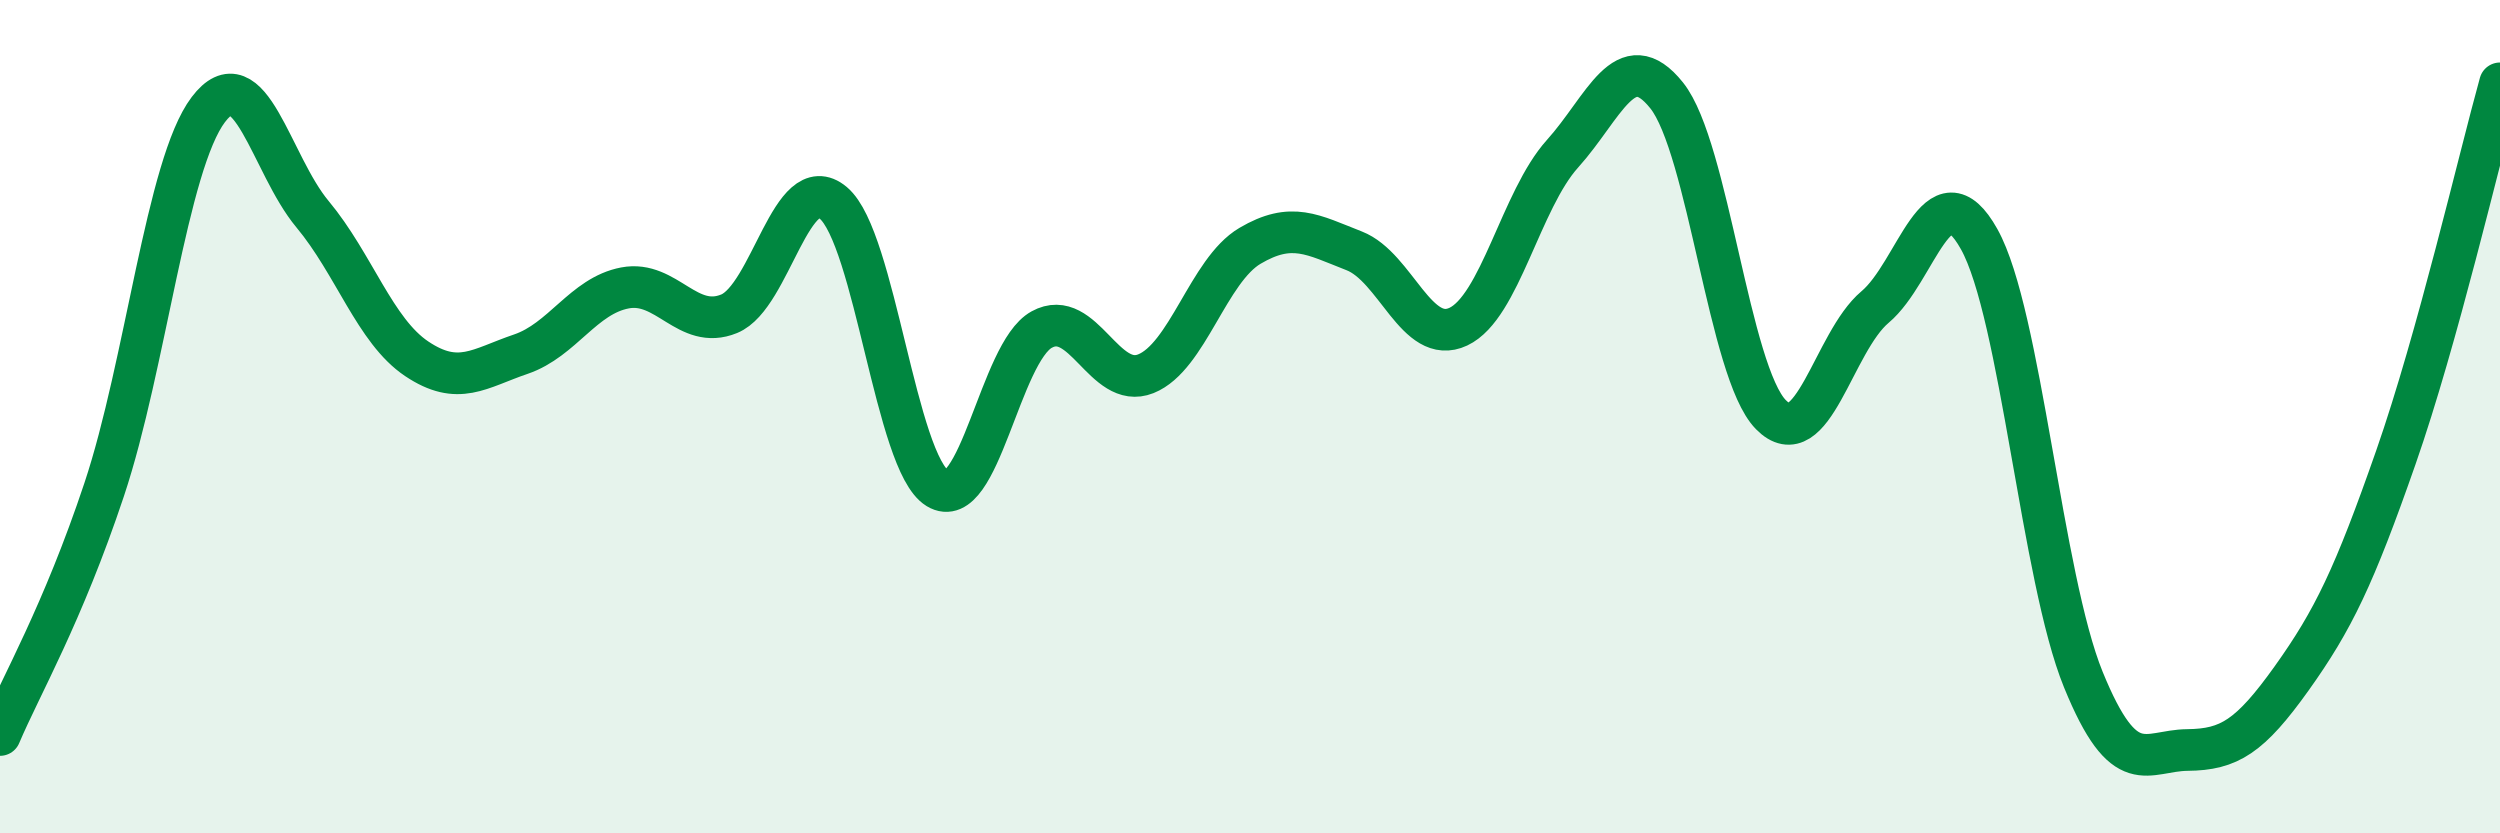
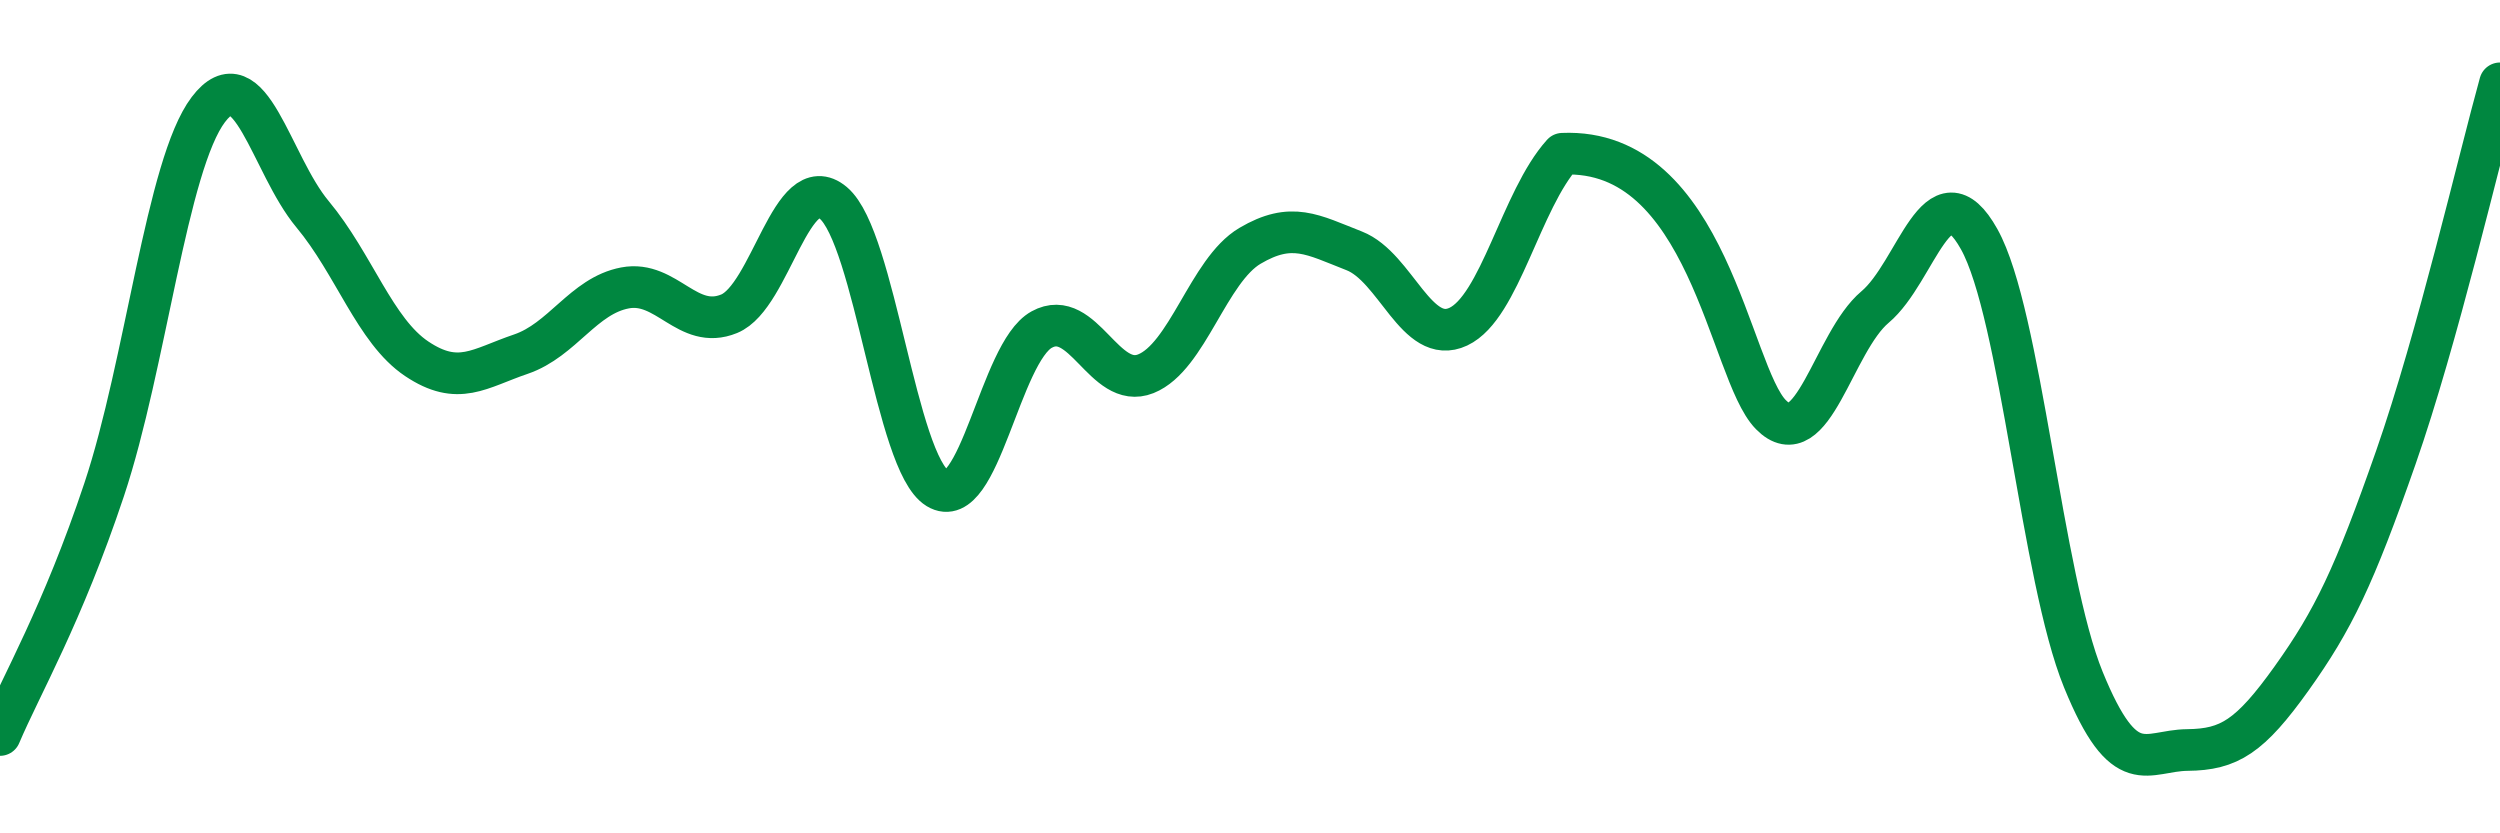
<svg xmlns="http://www.w3.org/2000/svg" width="60" height="20" viewBox="0 0 60 20">
-   <path d="M 0,17.64 C 0.5,16.46 1.5,14.75 2.5,11.75 C 3.5,8.75 4,3.95 5,2.63 C 6,1.31 6.5,3.94 7.5,5.14 C 8.5,6.34 9,7.94 10,8.61 C 11,9.28 11.5,8.84 12.5,8.5 C 13.5,8.16 14,7.1 15,6.91 C 16,6.72 16.5,7.94 17.5,7.53 C 18.5,7.12 19,4.03 20,4.87 C 21,5.71 21.5,11.11 22.5,11.72 C 23.5,12.33 24,8.46 25,7.91 C 26,7.36 26.5,9.37 27.5,8.97 C 28.5,8.57 29,6.49 30,5.9 C 31,5.31 31.5,5.63 32.5,6.02 C 33.5,6.41 34,8.31 35,7.84 C 36,7.37 36.5,4.8 37.5,3.69 C 38.5,2.58 39,1.04 40,2.29 C 41,3.54 41.5,8.93 42.5,9.95 C 43.5,10.97 44,8.21 45,7.37 C 46,6.53 46.5,3.95 47.5,5.74 C 48.5,7.53 49,13.86 50,16.31 C 51,18.76 51.5,18.01 52.5,18 C 53.5,17.99 54,17.68 55,16.28 C 56,14.88 56.5,13.84 57.5,10.98 C 58.5,8.12 59.5,3.8 60,2L60 20L0 20Z" fill="#008740" opacity="0.1" stroke-linecap="round" stroke-linejoin="round" />
-   <path d="M 0,17.64 C 0.5,16.46 1.5,14.75 2.5,11.75 C 3.5,8.75 4,3.95 5,2.63 C 6,1.31 6.5,3.94 7.5,5.14 C 8.5,6.34 9,7.94 10,8.61 C 11,9.28 11.5,8.84 12.5,8.5 C 13.5,8.16 14,7.1 15,6.91 C 16,6.72 16.5,7.94 17.5,7.53 C 18.5,7.12 19,4.03 20,4.87 C 21,5.71 21.5,11.11 22.5,11.72 C 23.5,12.33 24,8.46 25,7.91 C 26,7.36 26.5,9.37 27.5,8.97 C 28.5,8.57 29,6.49 30,5.9 C 31,5.31 31.5,5.63 32.5,6.02 C 33.5,6.41 34,8.31 35,7.84 C 36,7.37 36.5,4.8 37.5,3.69 C 38.5,2.58 39,1.04 40,2.29 C 41,3.54 41.5,8.93 42.5,9.95 C 43.5,10.97 44,8.21 45,7.37 C 46,6.53 46.5,3.95 47.5,5.74 C 48.5,7.53 49,13.86 50,16.31 C 51,18.76 51.5,18.01 52.5,18 C 53.5,17.99 54,17.68 55,16.28 C 56,14.88 56.5,13.84 57.5,10.98 C 58.5,8.12 59.5,3.8 60,2" stroke="#008740" stroke-width="1" fill="none" stroke-linecap="round" stroke-linejoin="round" />
+   <path d="M 0,17.64 C 0.5,16.46 1.5,14.75 2.5,11.75 C 3.5,8.75 4,3.95 5,2.63 C 6,1.31 6.5,3.94 7.5,5.14 C 8.5,6.34 9,7.94 10,8.61 C 11,9.28 11.5,8.84 12.5,8.5 C 13.5,8.16 14,7.1 15,6.91 C 16,6.72 16.5,7.94 17.5,7.53 C 18.5,7.12 19,4.03 20,4.87 C 21,5.71 21.5,11.11 22.5,11.72 C 23.5,12.33 24,8.46 25,7.91 C 26,7.36 26.5,9.37 27.5,8.97 C 28.5,8.57 29,6.49 30,5.9 C 31,5.31 31.5,5.63 32.5,6.02 C 33.5,6.41 34,8.31 35,7.84 C 36,7.37 36.5,4.8 37.5,3.69 C 41,3.54 41.5,8.93 42.5,9.95 C 43.5,10.97 44,8.21 45,7.37 C 46,6.53 46.5,3.95 47.5,5.74 C 48.5,7.53 49,13.86 50,16.31 C 51,18.76 51.5,18.01 52.5,18 C 53.5,17.99 54,17.68 55,16.28 C 56,14.88 56.5,13.84 57.5,10.98 C 58.5,8.12 59.5,3.8 60,2" stroke="#008740" stroke-width="1" fill="none" stroke-linecap="round" stroke-linejoin="round" />
</svg>